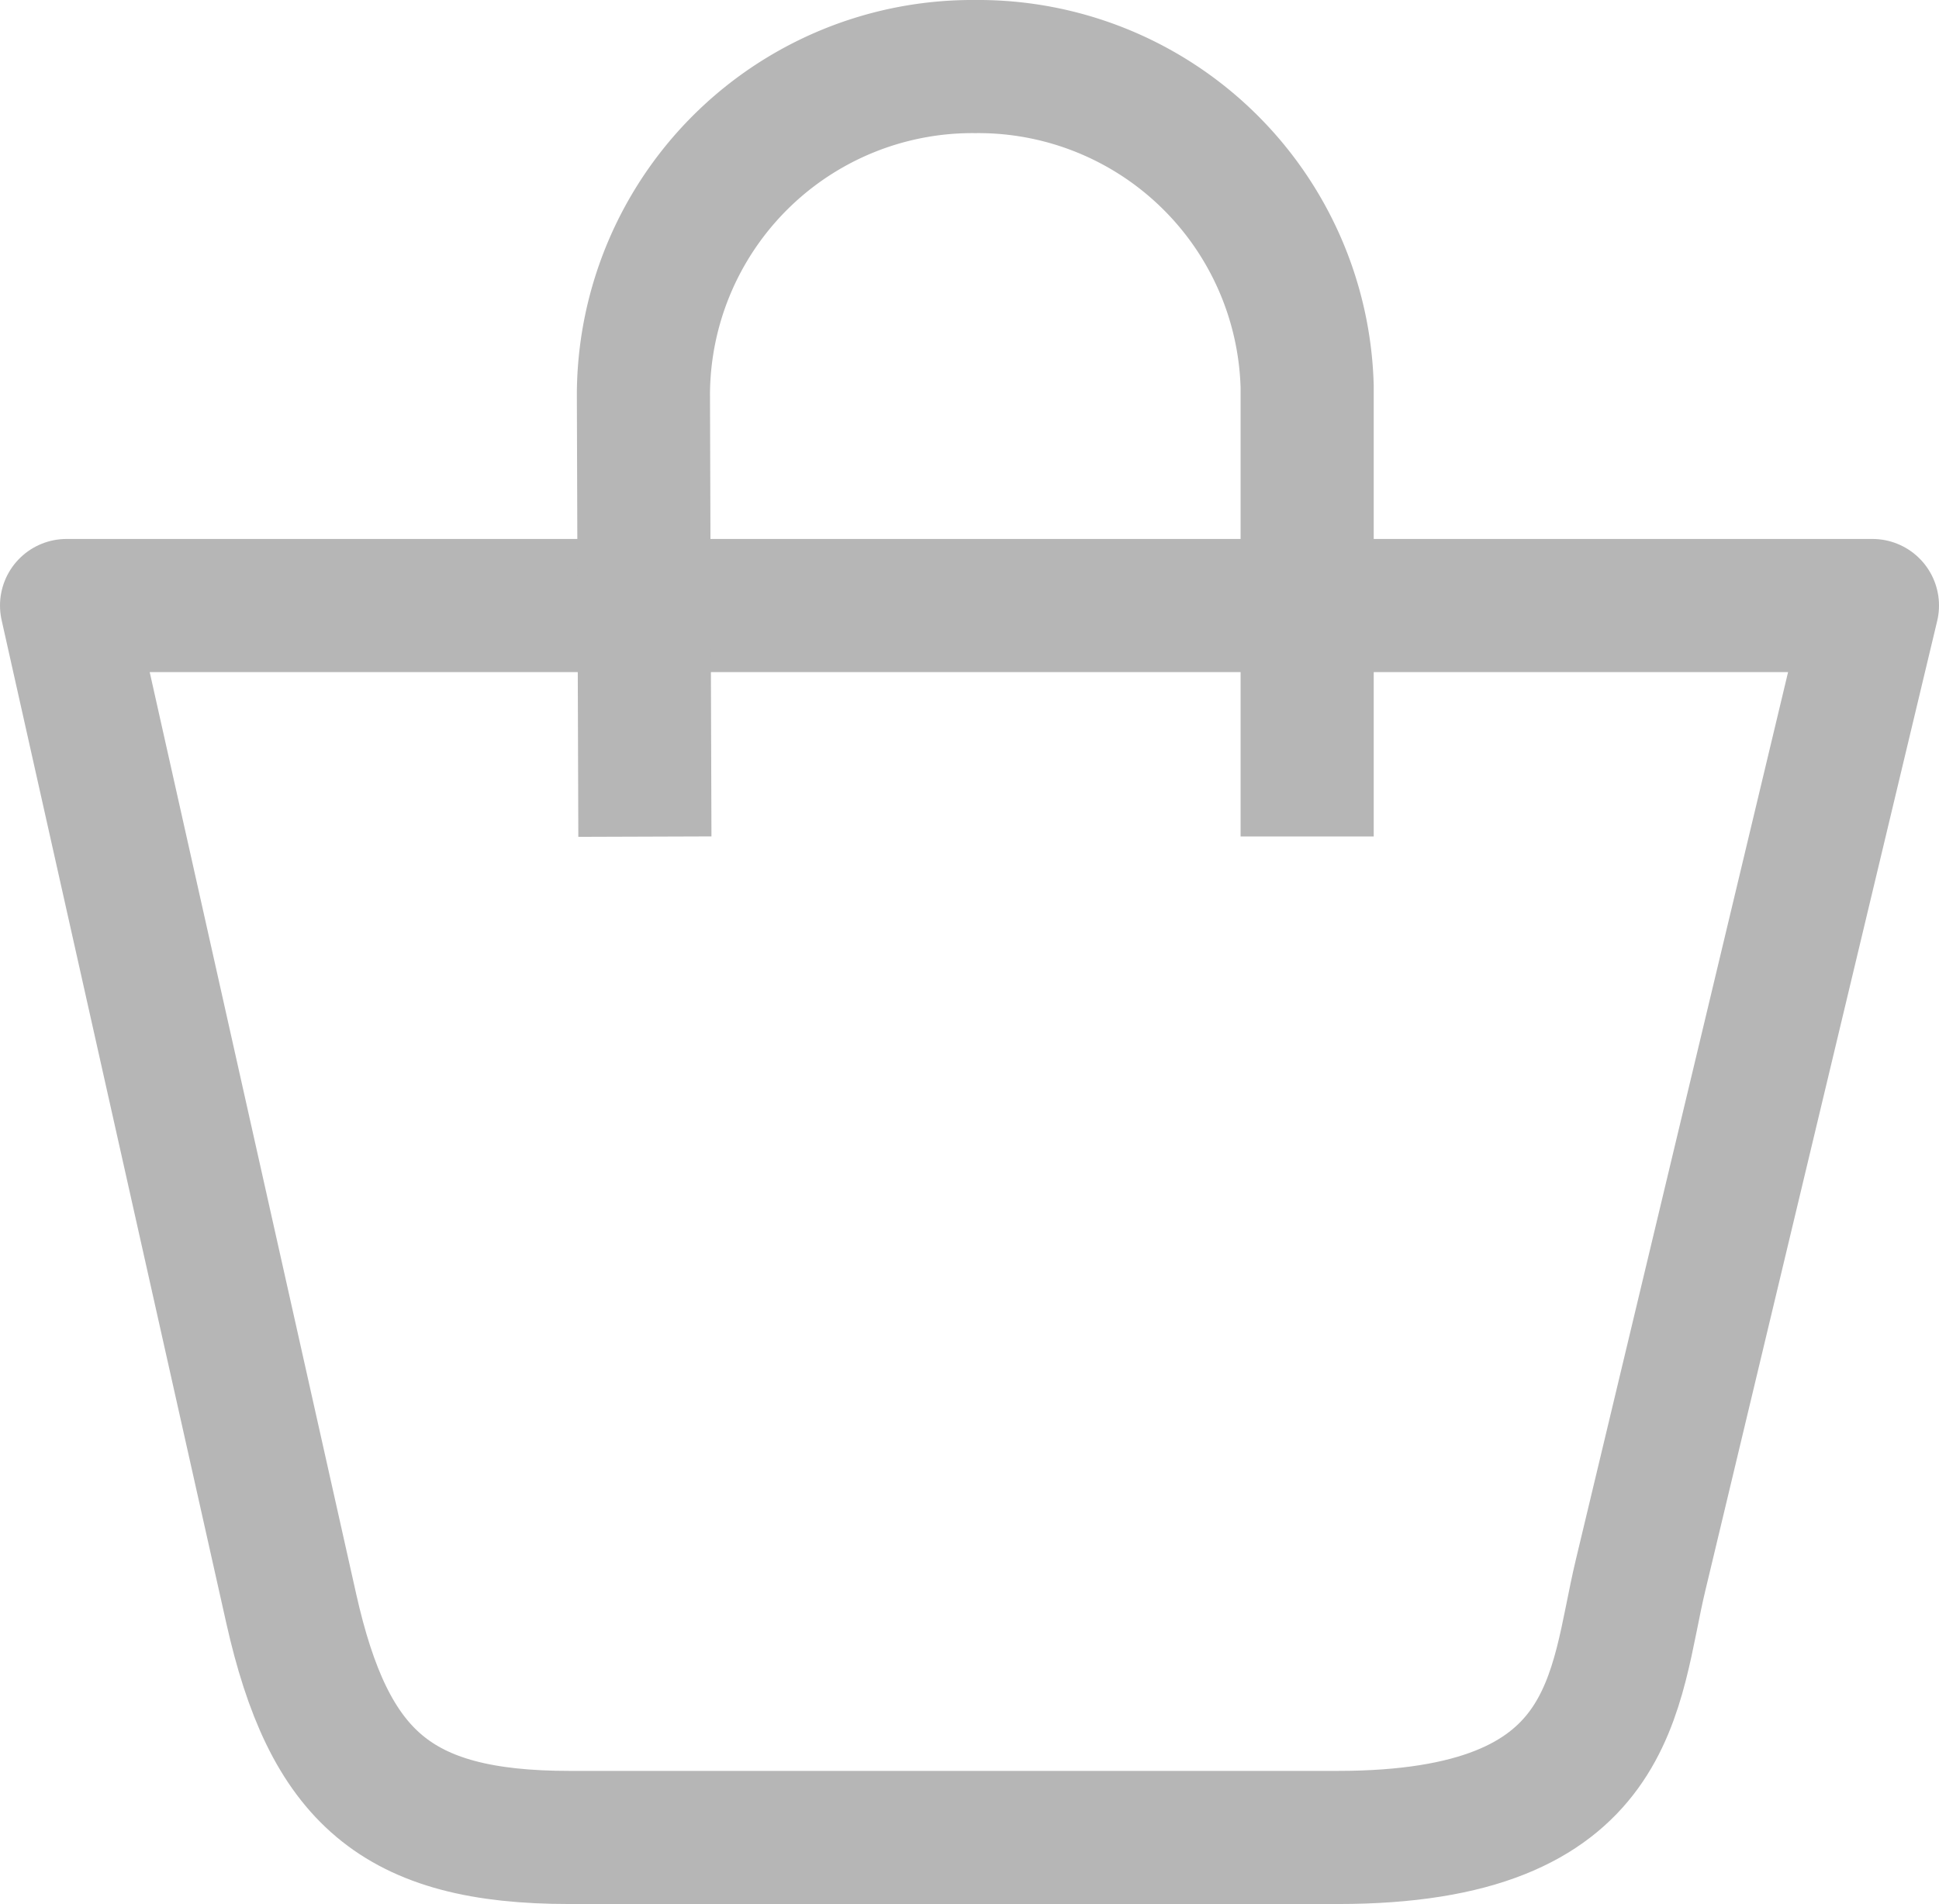
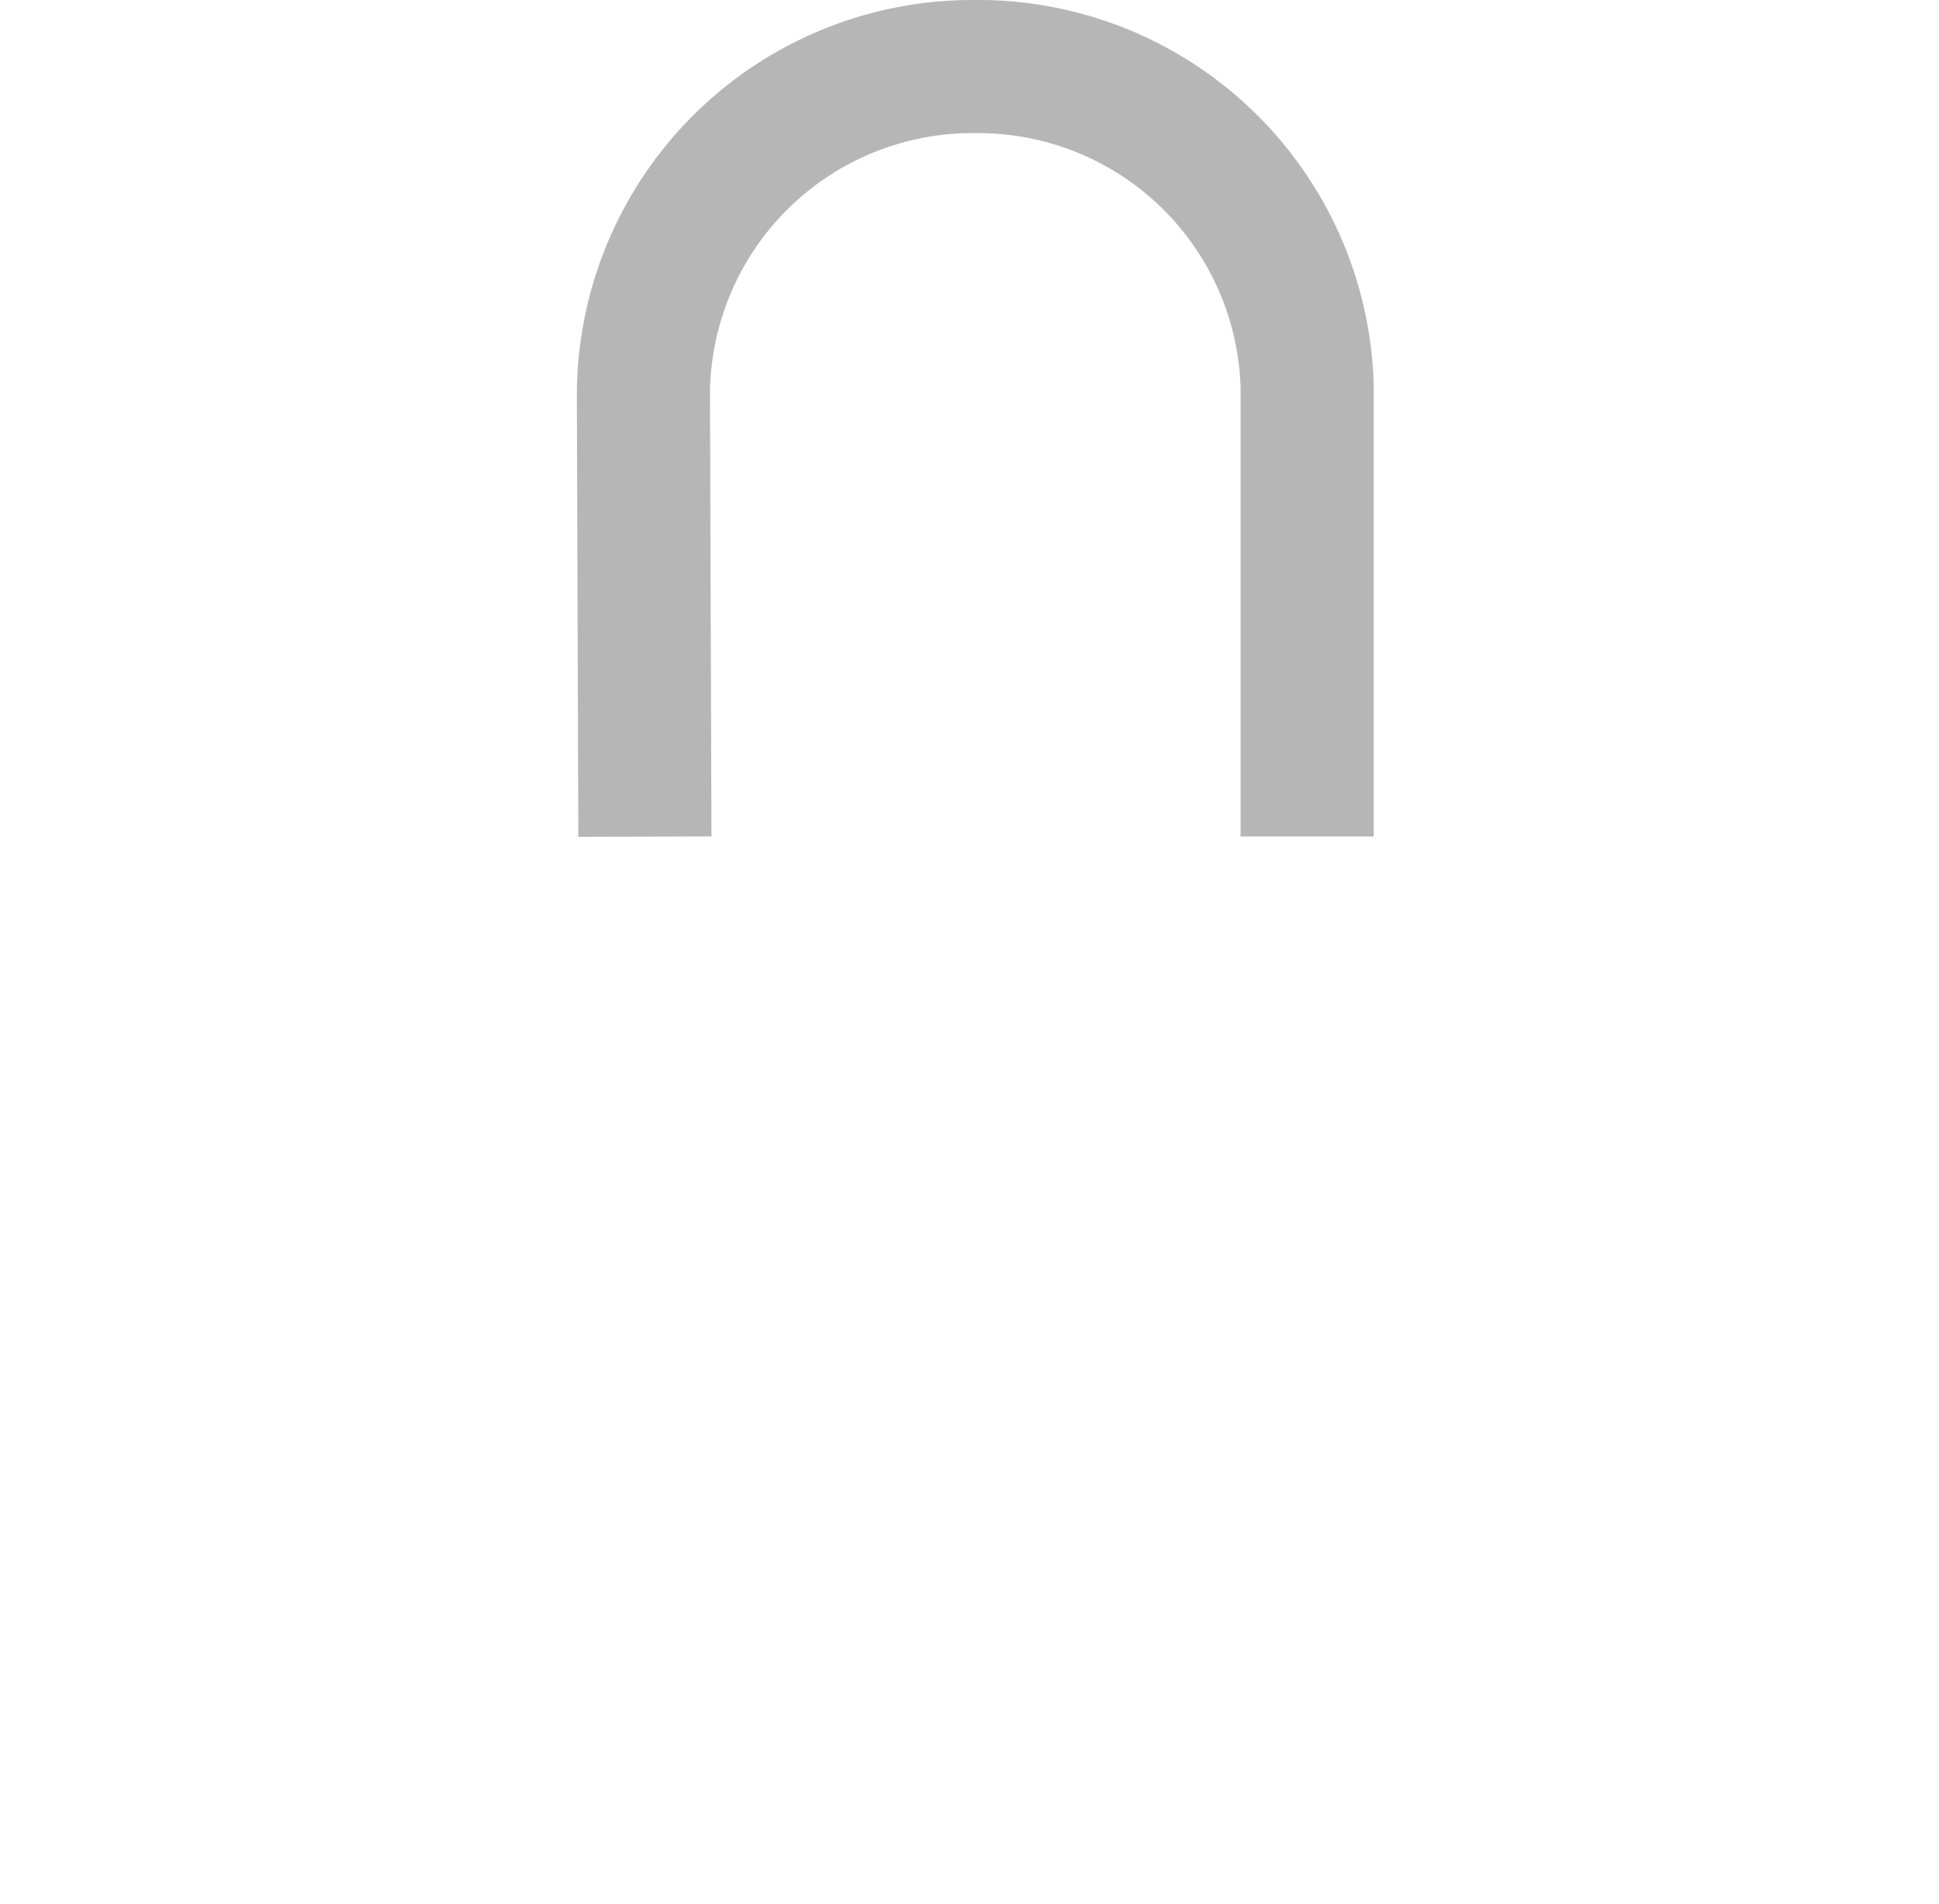
<svg xmlns="http://www.w3.org/2000/svg" width="29.129" height="28.605" viewBox="0 0 29.129 28.605">
  <g id="Group_2273" data-name="Group 2273" transform="translate(1 1)">
-     <path id="Path_4202" data-name="Path 4202" d="M1326.962-2621.025h27.129s-3.07,12.847-3.483,14.567-.327,3.941-4.551,3.941h-11.54c-2.612,0-3.614-.915-4.18-3.44S1326.962-2621.025,1326.962-2621.025Z" transform="translate(-1326.962 2629.122)" fill="none" stroke="#b6b6b6" stroke-linejoin="round" stroke-miterlimit="10" stroke-width="2" />
    <path id="Path_4203" data-name="Path 4203" d="M1344.357-2616.394v-6.757a4.943,4.943,0,0,0-4.985-4.81,4.943,4.943,0,0,0-4.986,4.9c0,.151.022,6.669.022,6.669" transform="translate(-1325.72 2627.961)" fill="none" stroke="#b6b6b6" stroke-linejoin="round" stroke-miterlimit="10" stroke-width="2" />
  </g>
</svg>